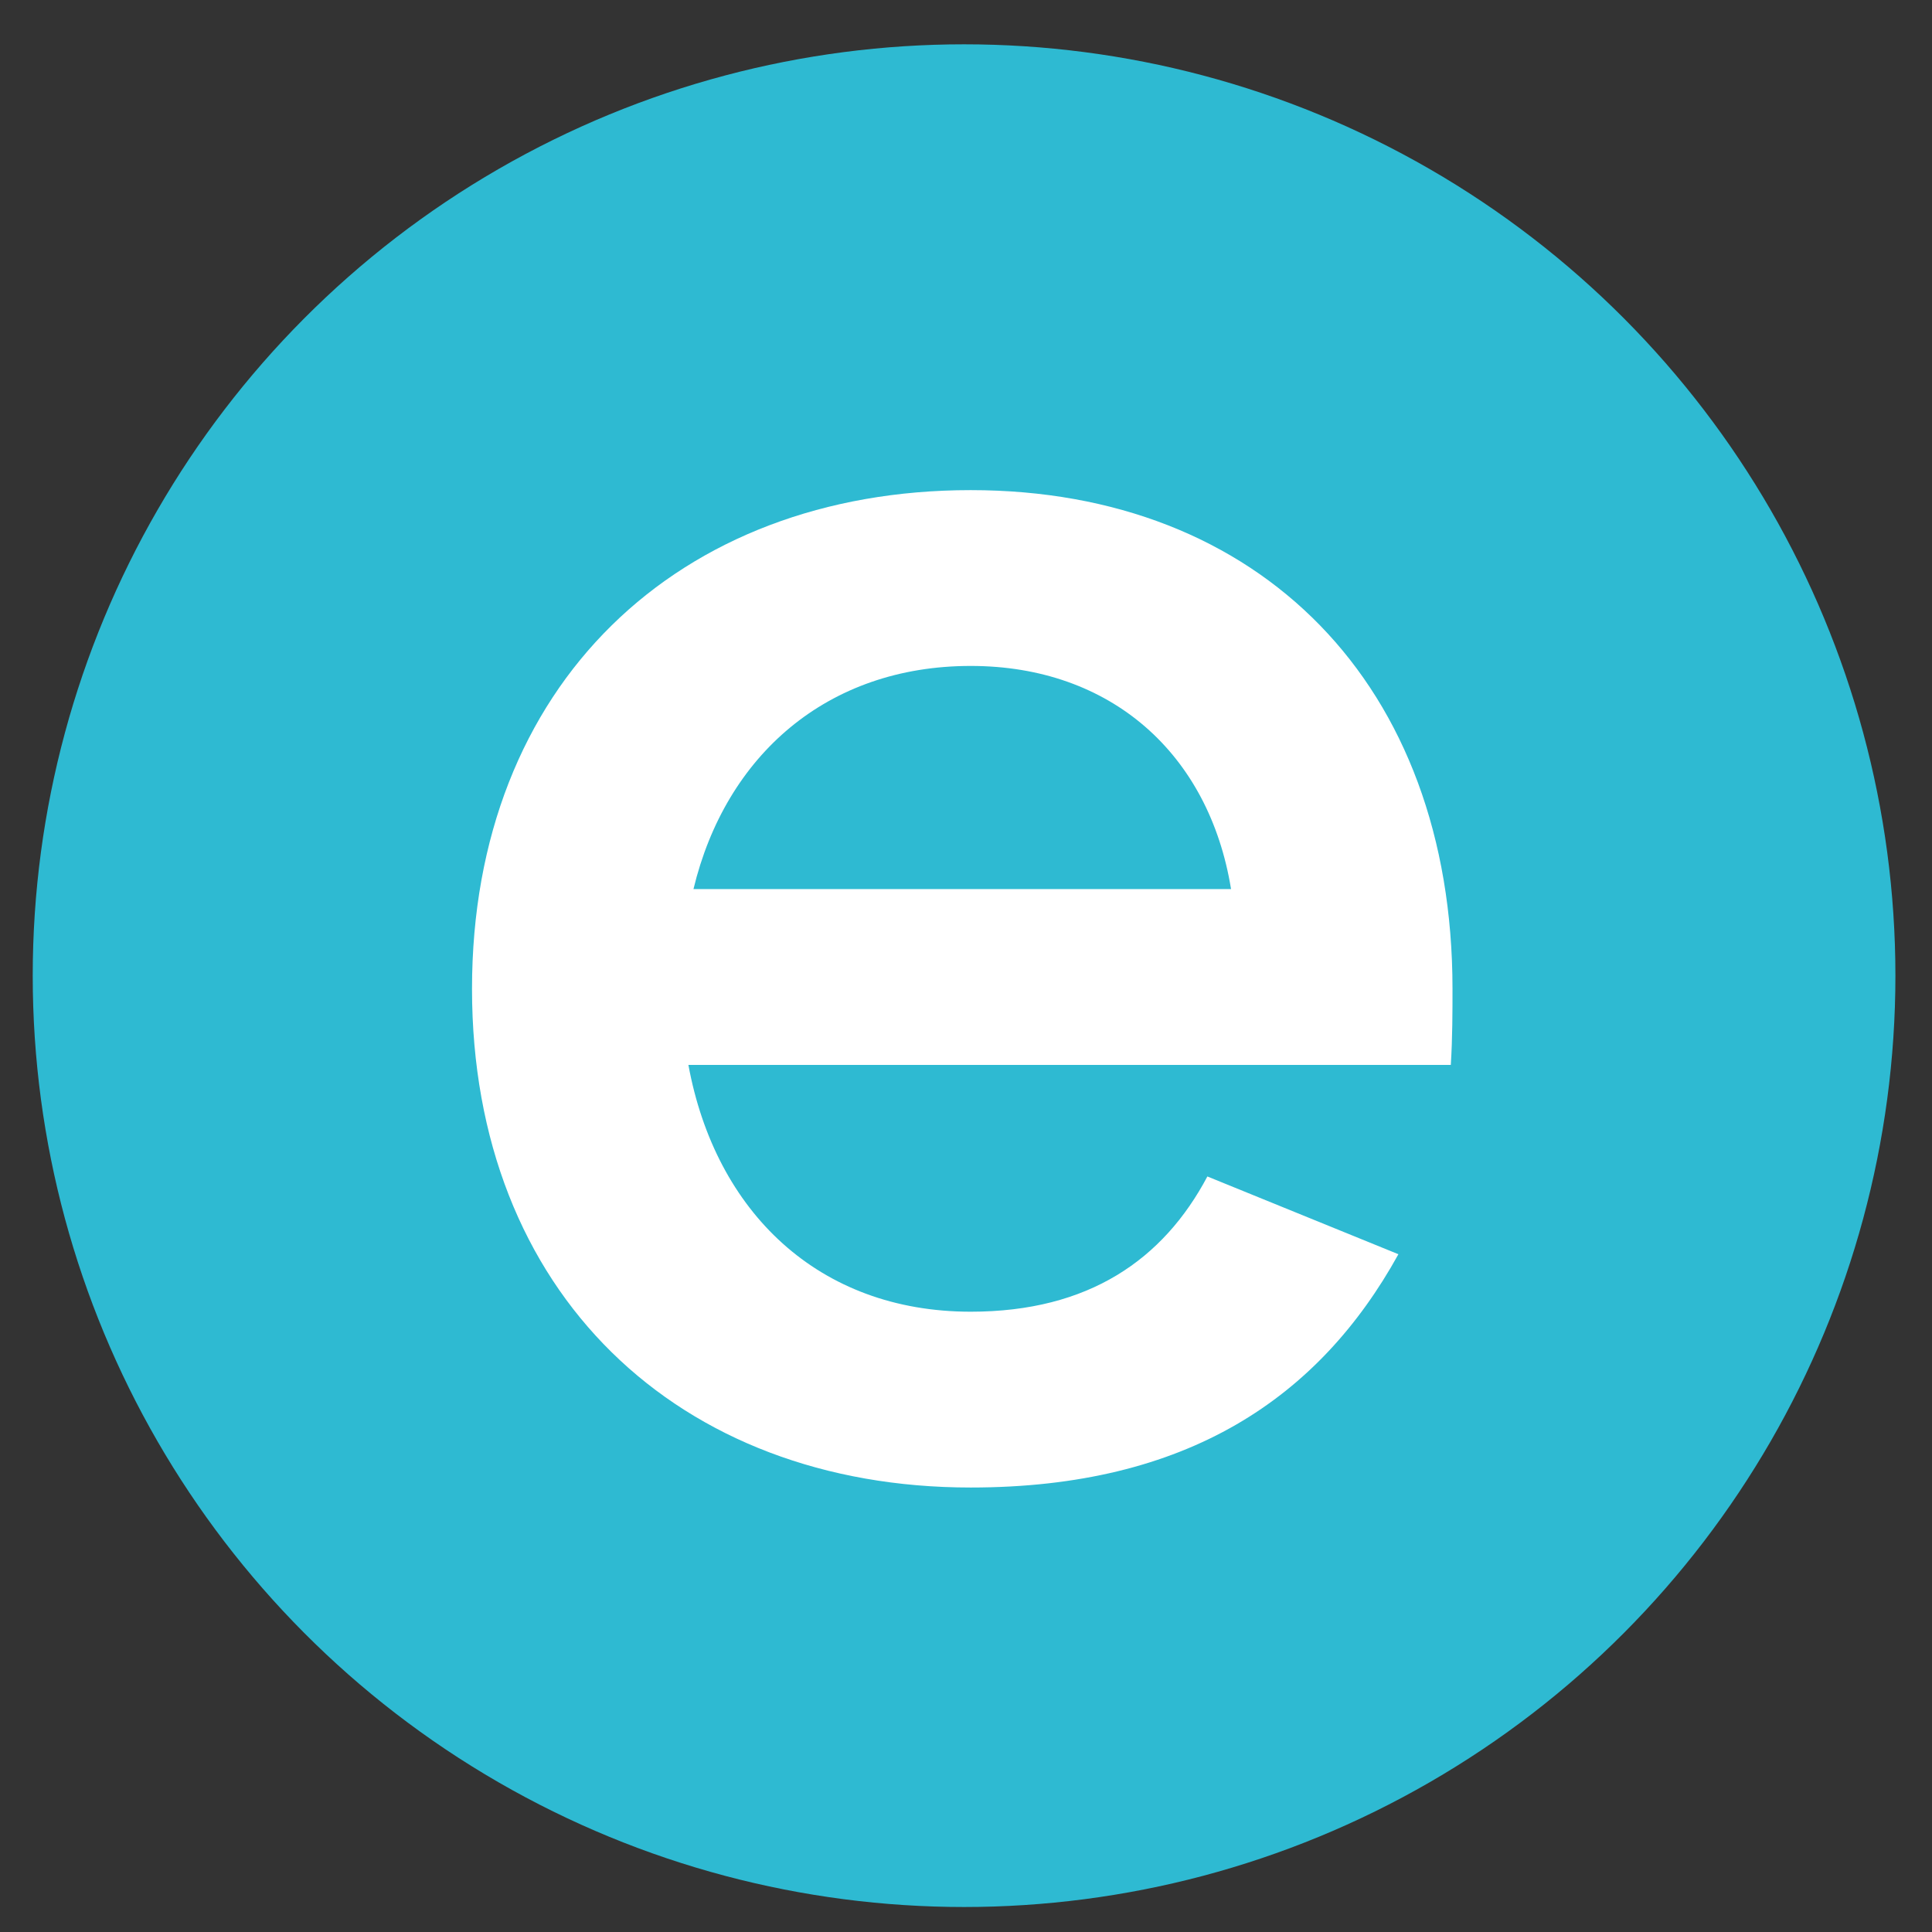
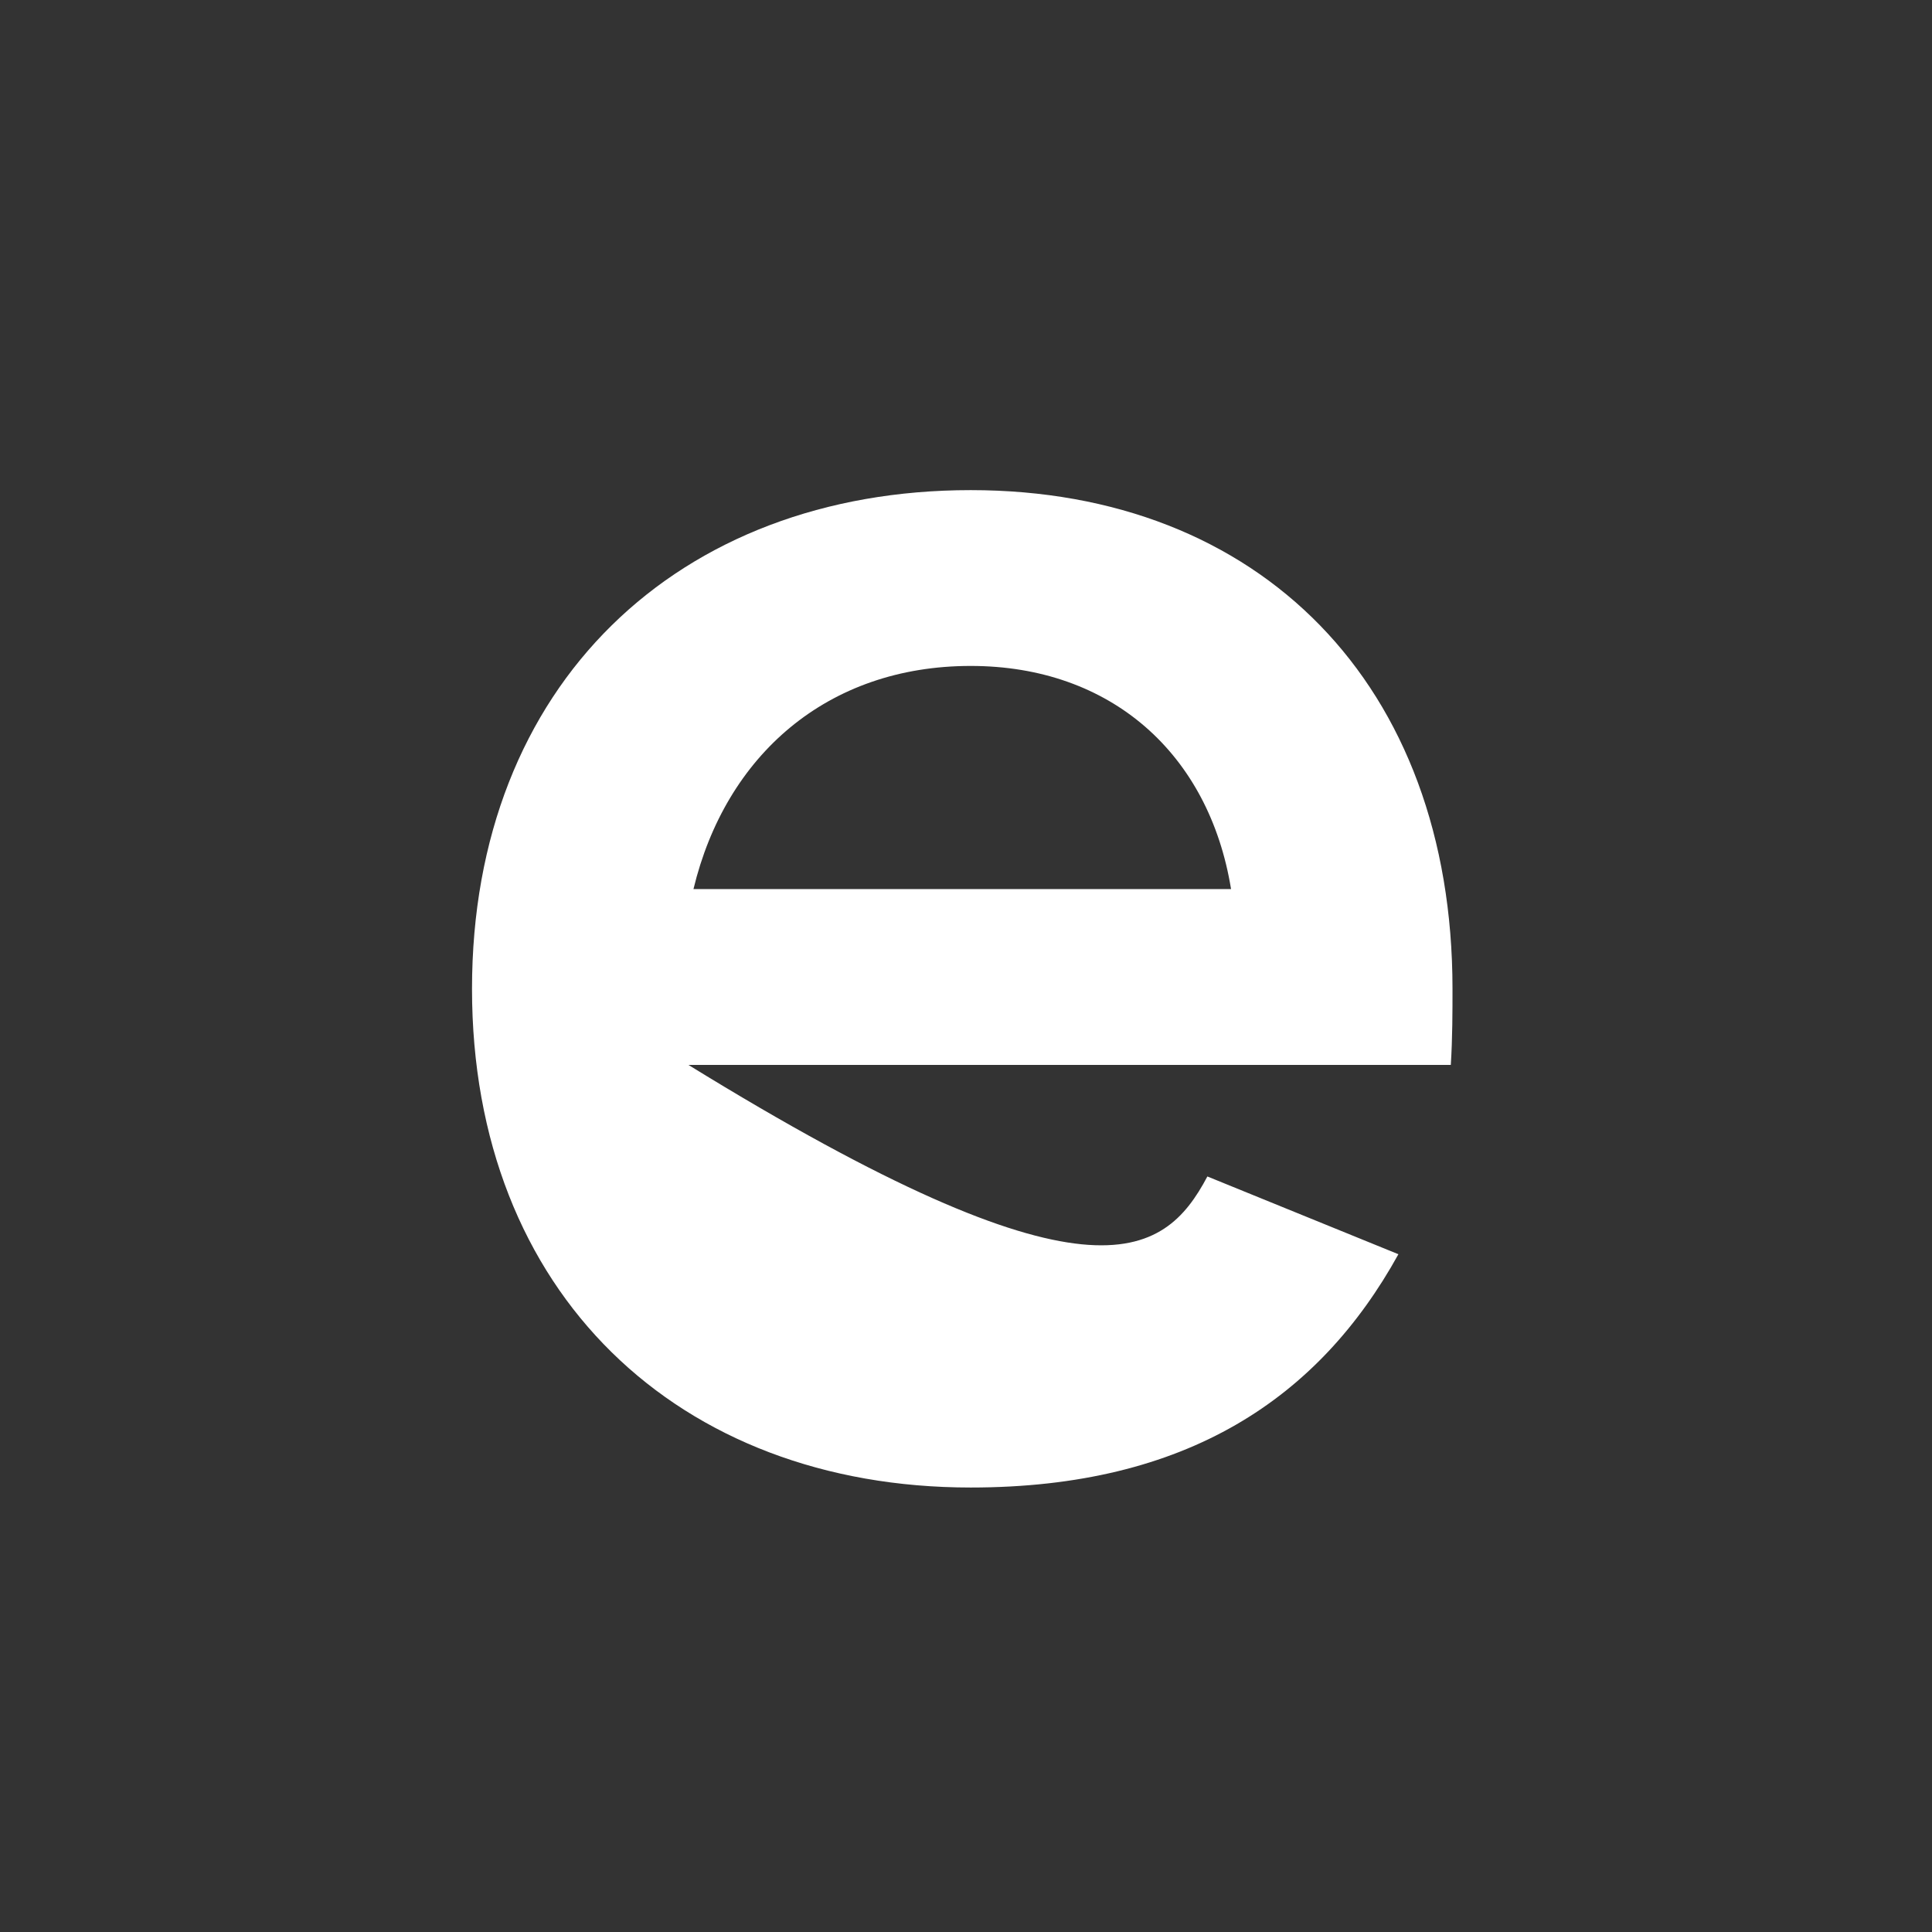
<svg xmlns="http://www.w3.org/2000/svg" width="16" height="16" viewBox="0 0 16 16" fill="none">
  <rect x="0" y="0" width="16" height="16" fill="#333333" stroke="none" />
-   <circle cx="7.984" cy="8.08" r="7.713" fill="#2EBAD2" />
-   <path d="M11.581 10.387C10.923 11.577 9.831 12.319 8.039 12.319C5.617 12.319 3.909 10.709 3.909 8.189C3.909 5.669 5.617 4.059 8.039 4.059C10.433 4.059 12.029 5.669 12.029 8.189C12.029 8.371 12.029 8.595 12.015 8.819H5.701C5.925 10.037 6.779 10.863 8.039 10.863C9.019 10.863 9.635 10.429 9.999 9.743L11.581 10.387ZM8.039 5.515C6.849 5.515 6.009 6.257 5.743 7.363H10.195C10.013 6.243 9.201 5.515 8.039 5.515Z" fill="white" />
+   <path d="M11.581 10.387C10.923 11.577 9.831 12.319 8.039 12.319C5.617 12.319 3.909 10.709 3.909 8.189C3.909 5.669 5.617 4.059 8.039 4.059C10.433 4.059 12.029 5.669 12.029 8.189C12.029 8.371 12.029 8.595 12.015 8.819H5.701C9.019 10.863 9.635 10.429 9.999 9.743L11.581 10.387ZM8.039 5.515C6.849 5.515 6.009 6.257 5.743 7.363H10.195C10.013 6.243 9.201 5.515 8.039 5.515Z" fill="white" />
</svg>